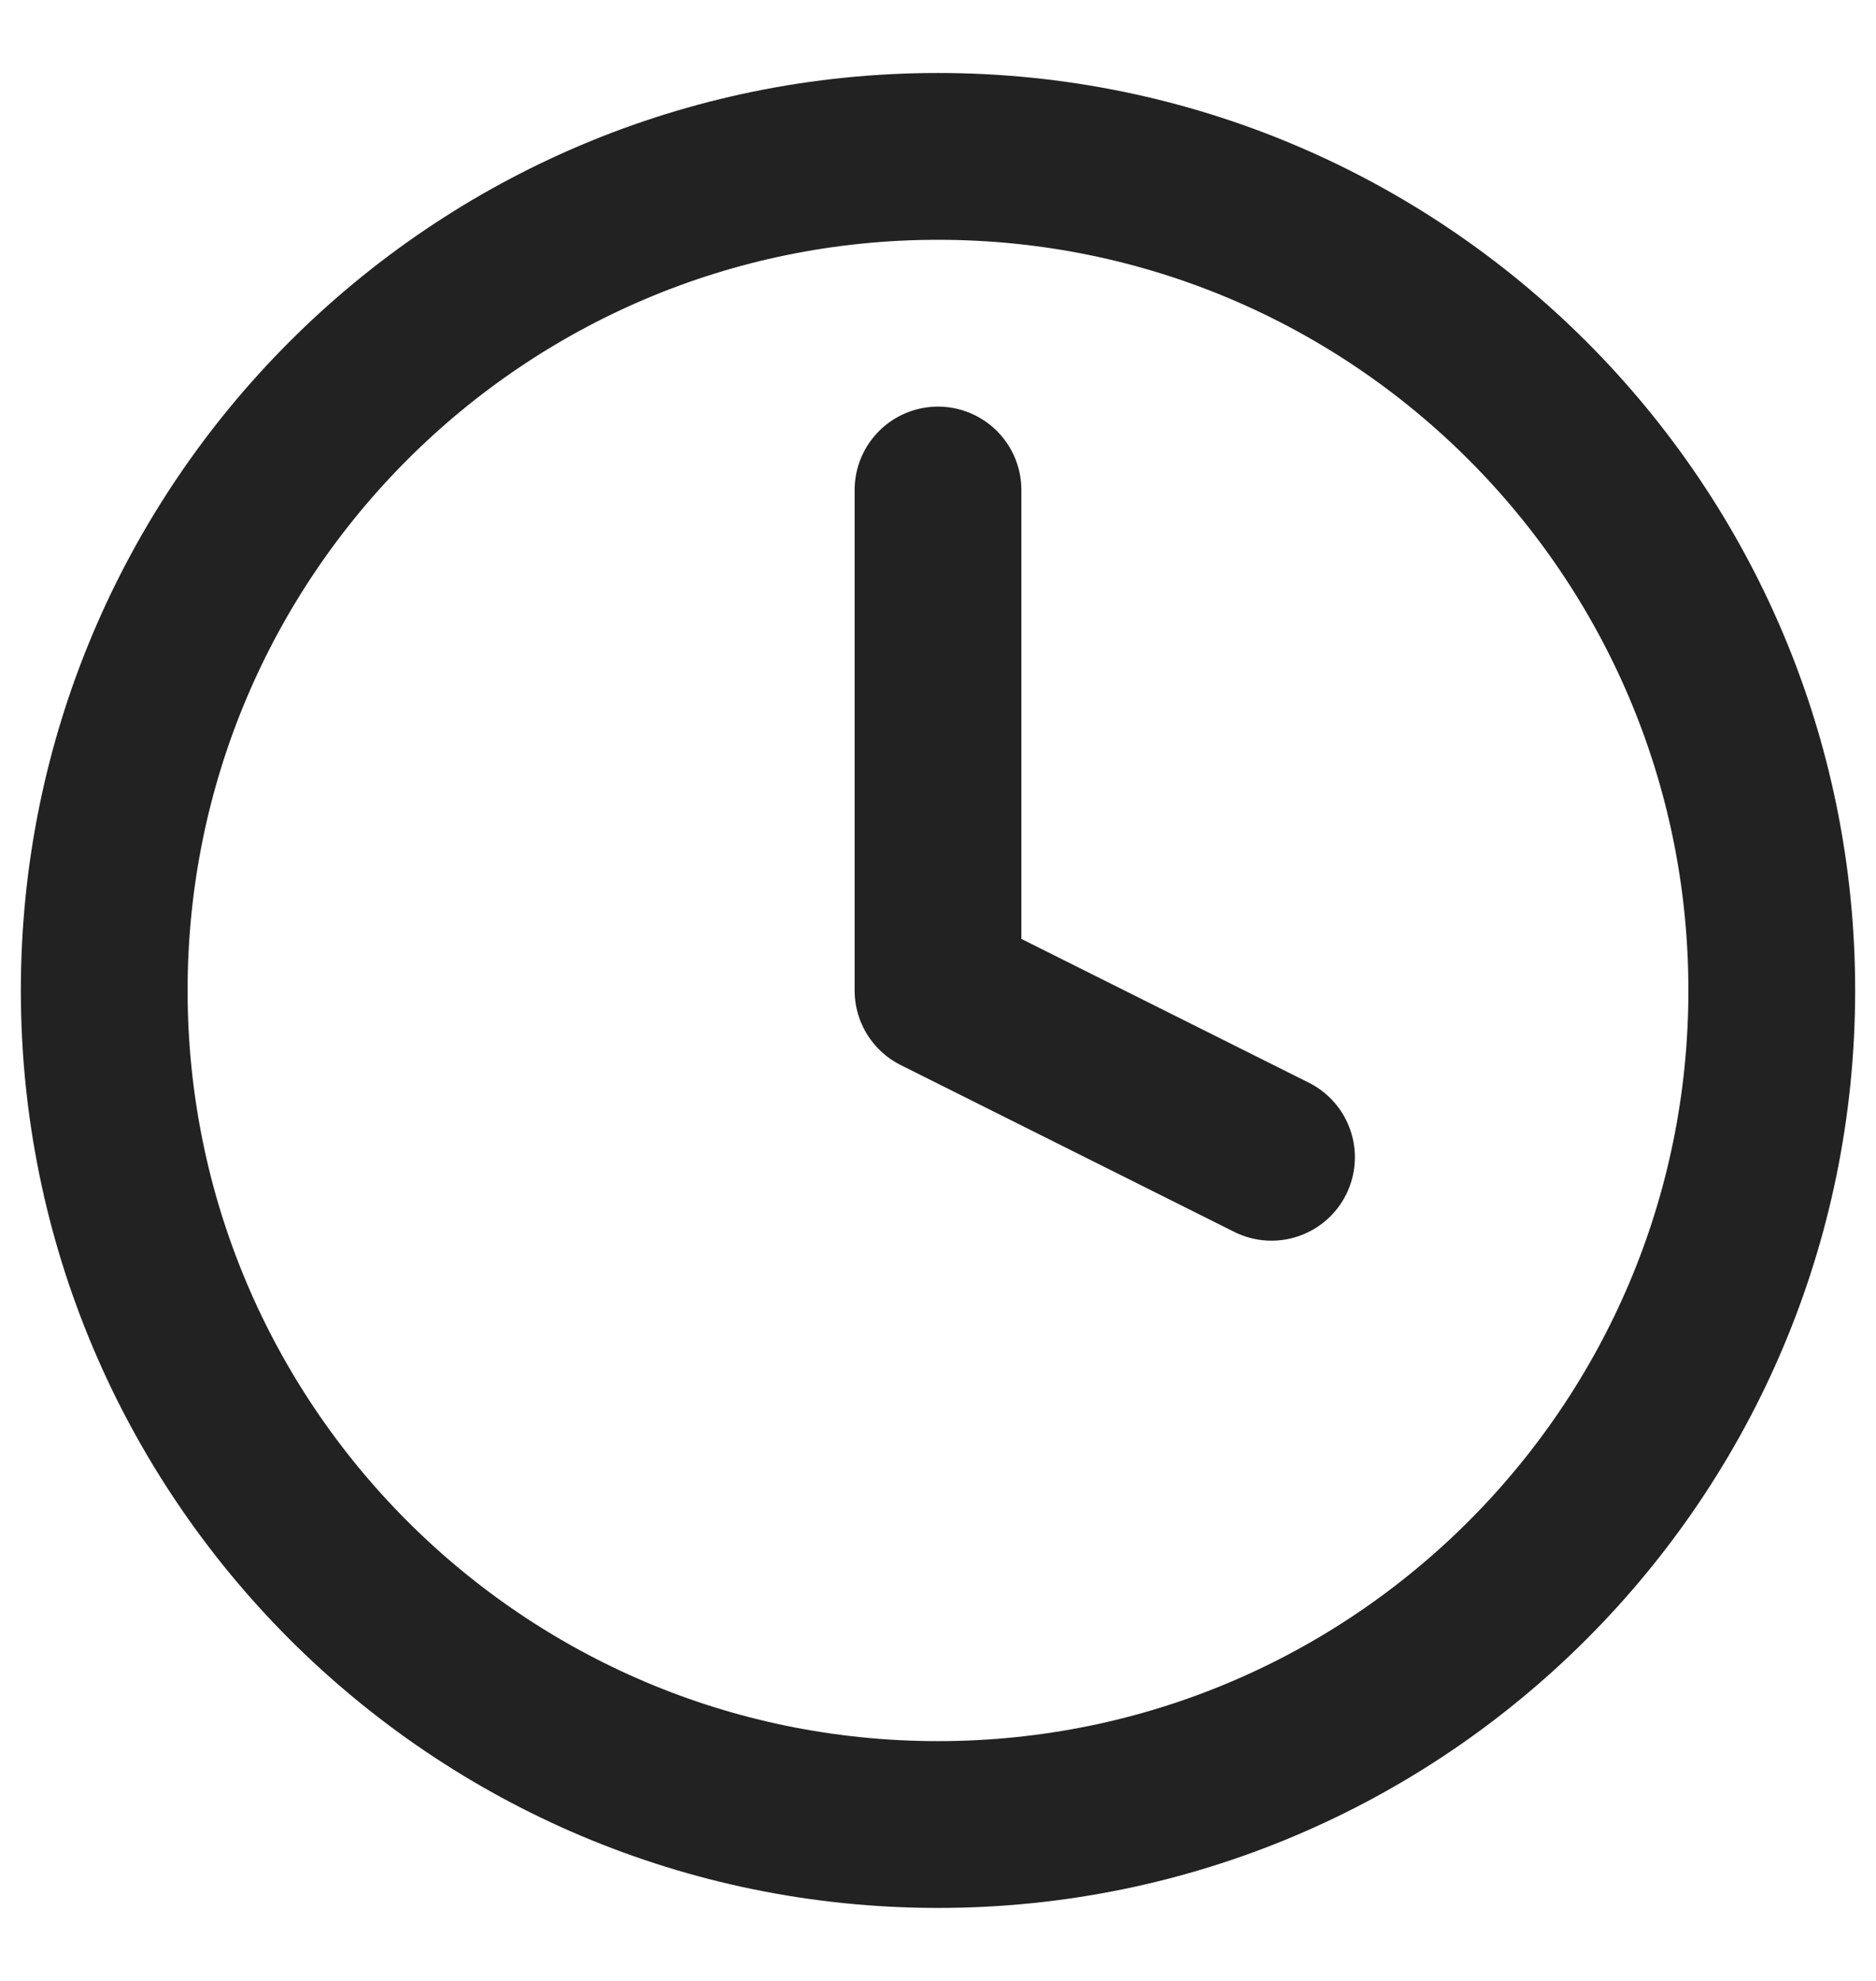
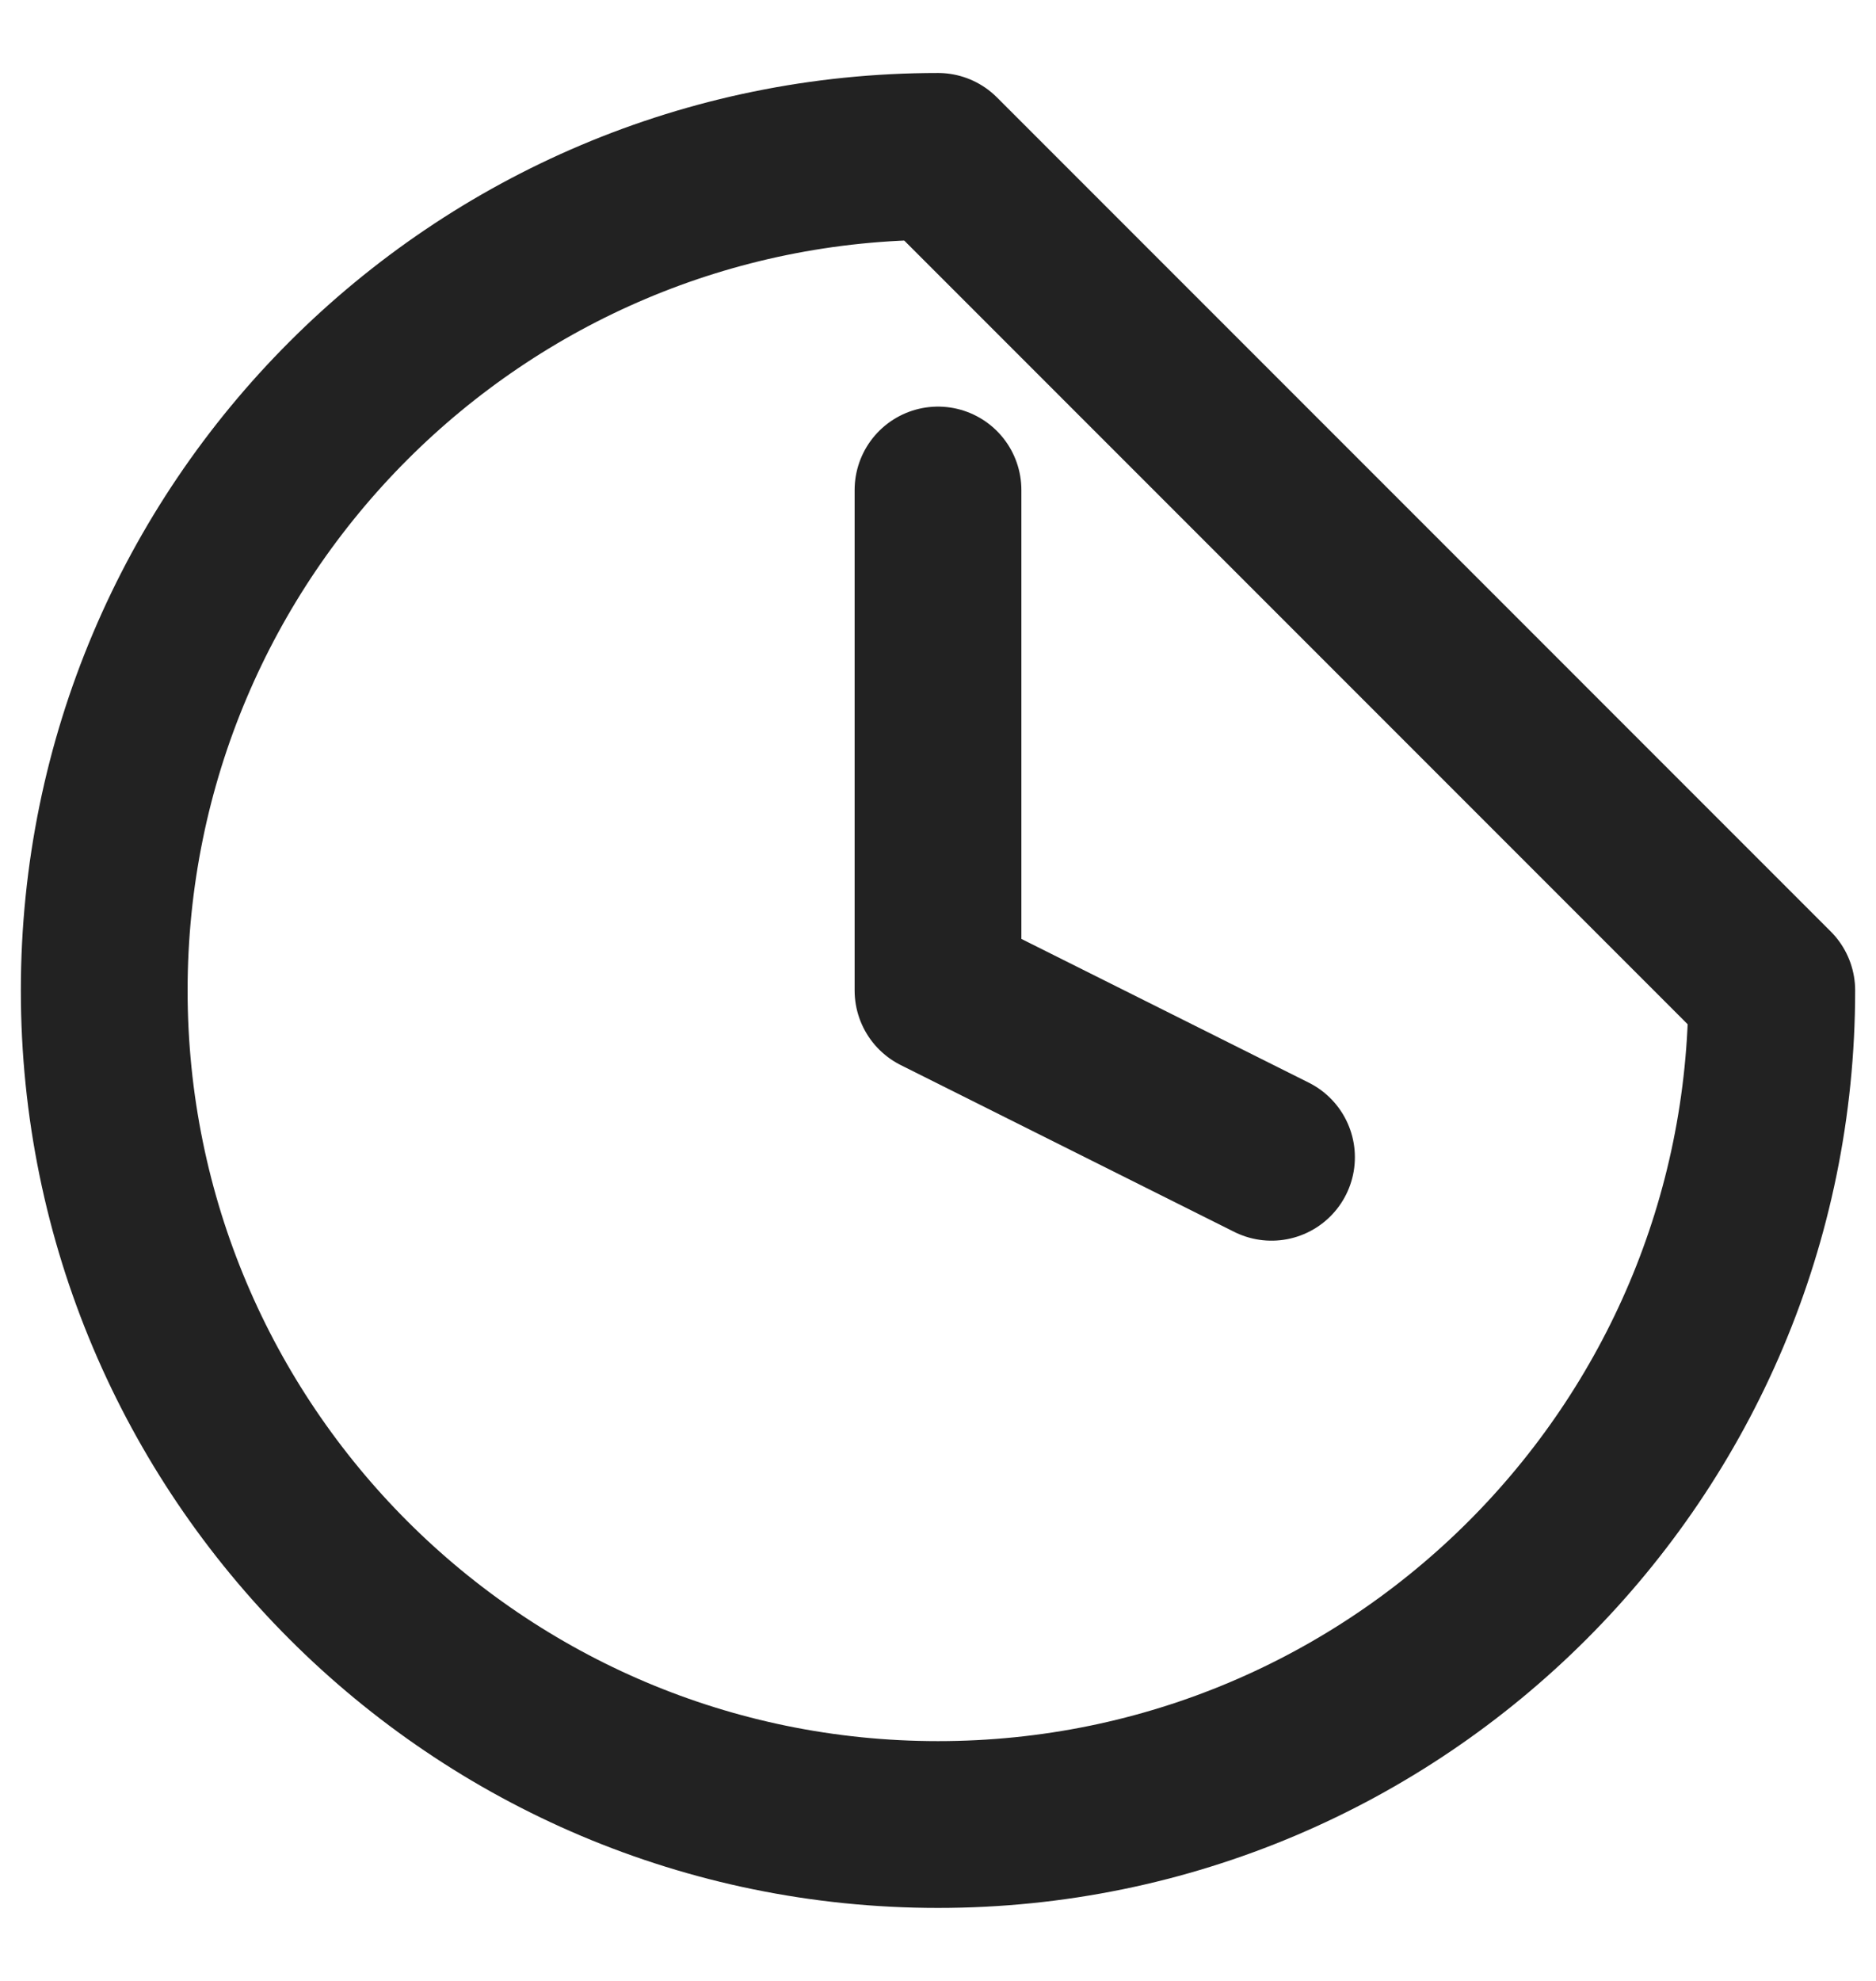
<svg xmlns="http://www.w3.org/2000/svg" width="18" height="19" viewBox="0 0 18 19" fill="none">
-   <path id="Icon" d="M9 4.7V9.5L12.2 11.1M17 9.5C17 13.918 13.418 17.5 9 17.5C4.582 17.5 1 13.918 1 9.5C1 5.082 4.582 1.5 9 1.5C13.418 1.5 17 5.082 17 9.5Z" stroke="#222222" stroke-width="1.6" stroke-linecap="round" stroke-linejoin="round" />
+   <path id="Icon" d="M9 4.7V9.5L12.2 11.1M17 9.5C17 13.918 13.418 17.5 9 17.5C4.582 17.5 1 13.918 1 9.5C1 5.082 4.582 1.5 9 1.5Z" stroke="#222222" stroke-width="1.6" stroke-linecap="round" stroke-linejoin="round" />
</svg>